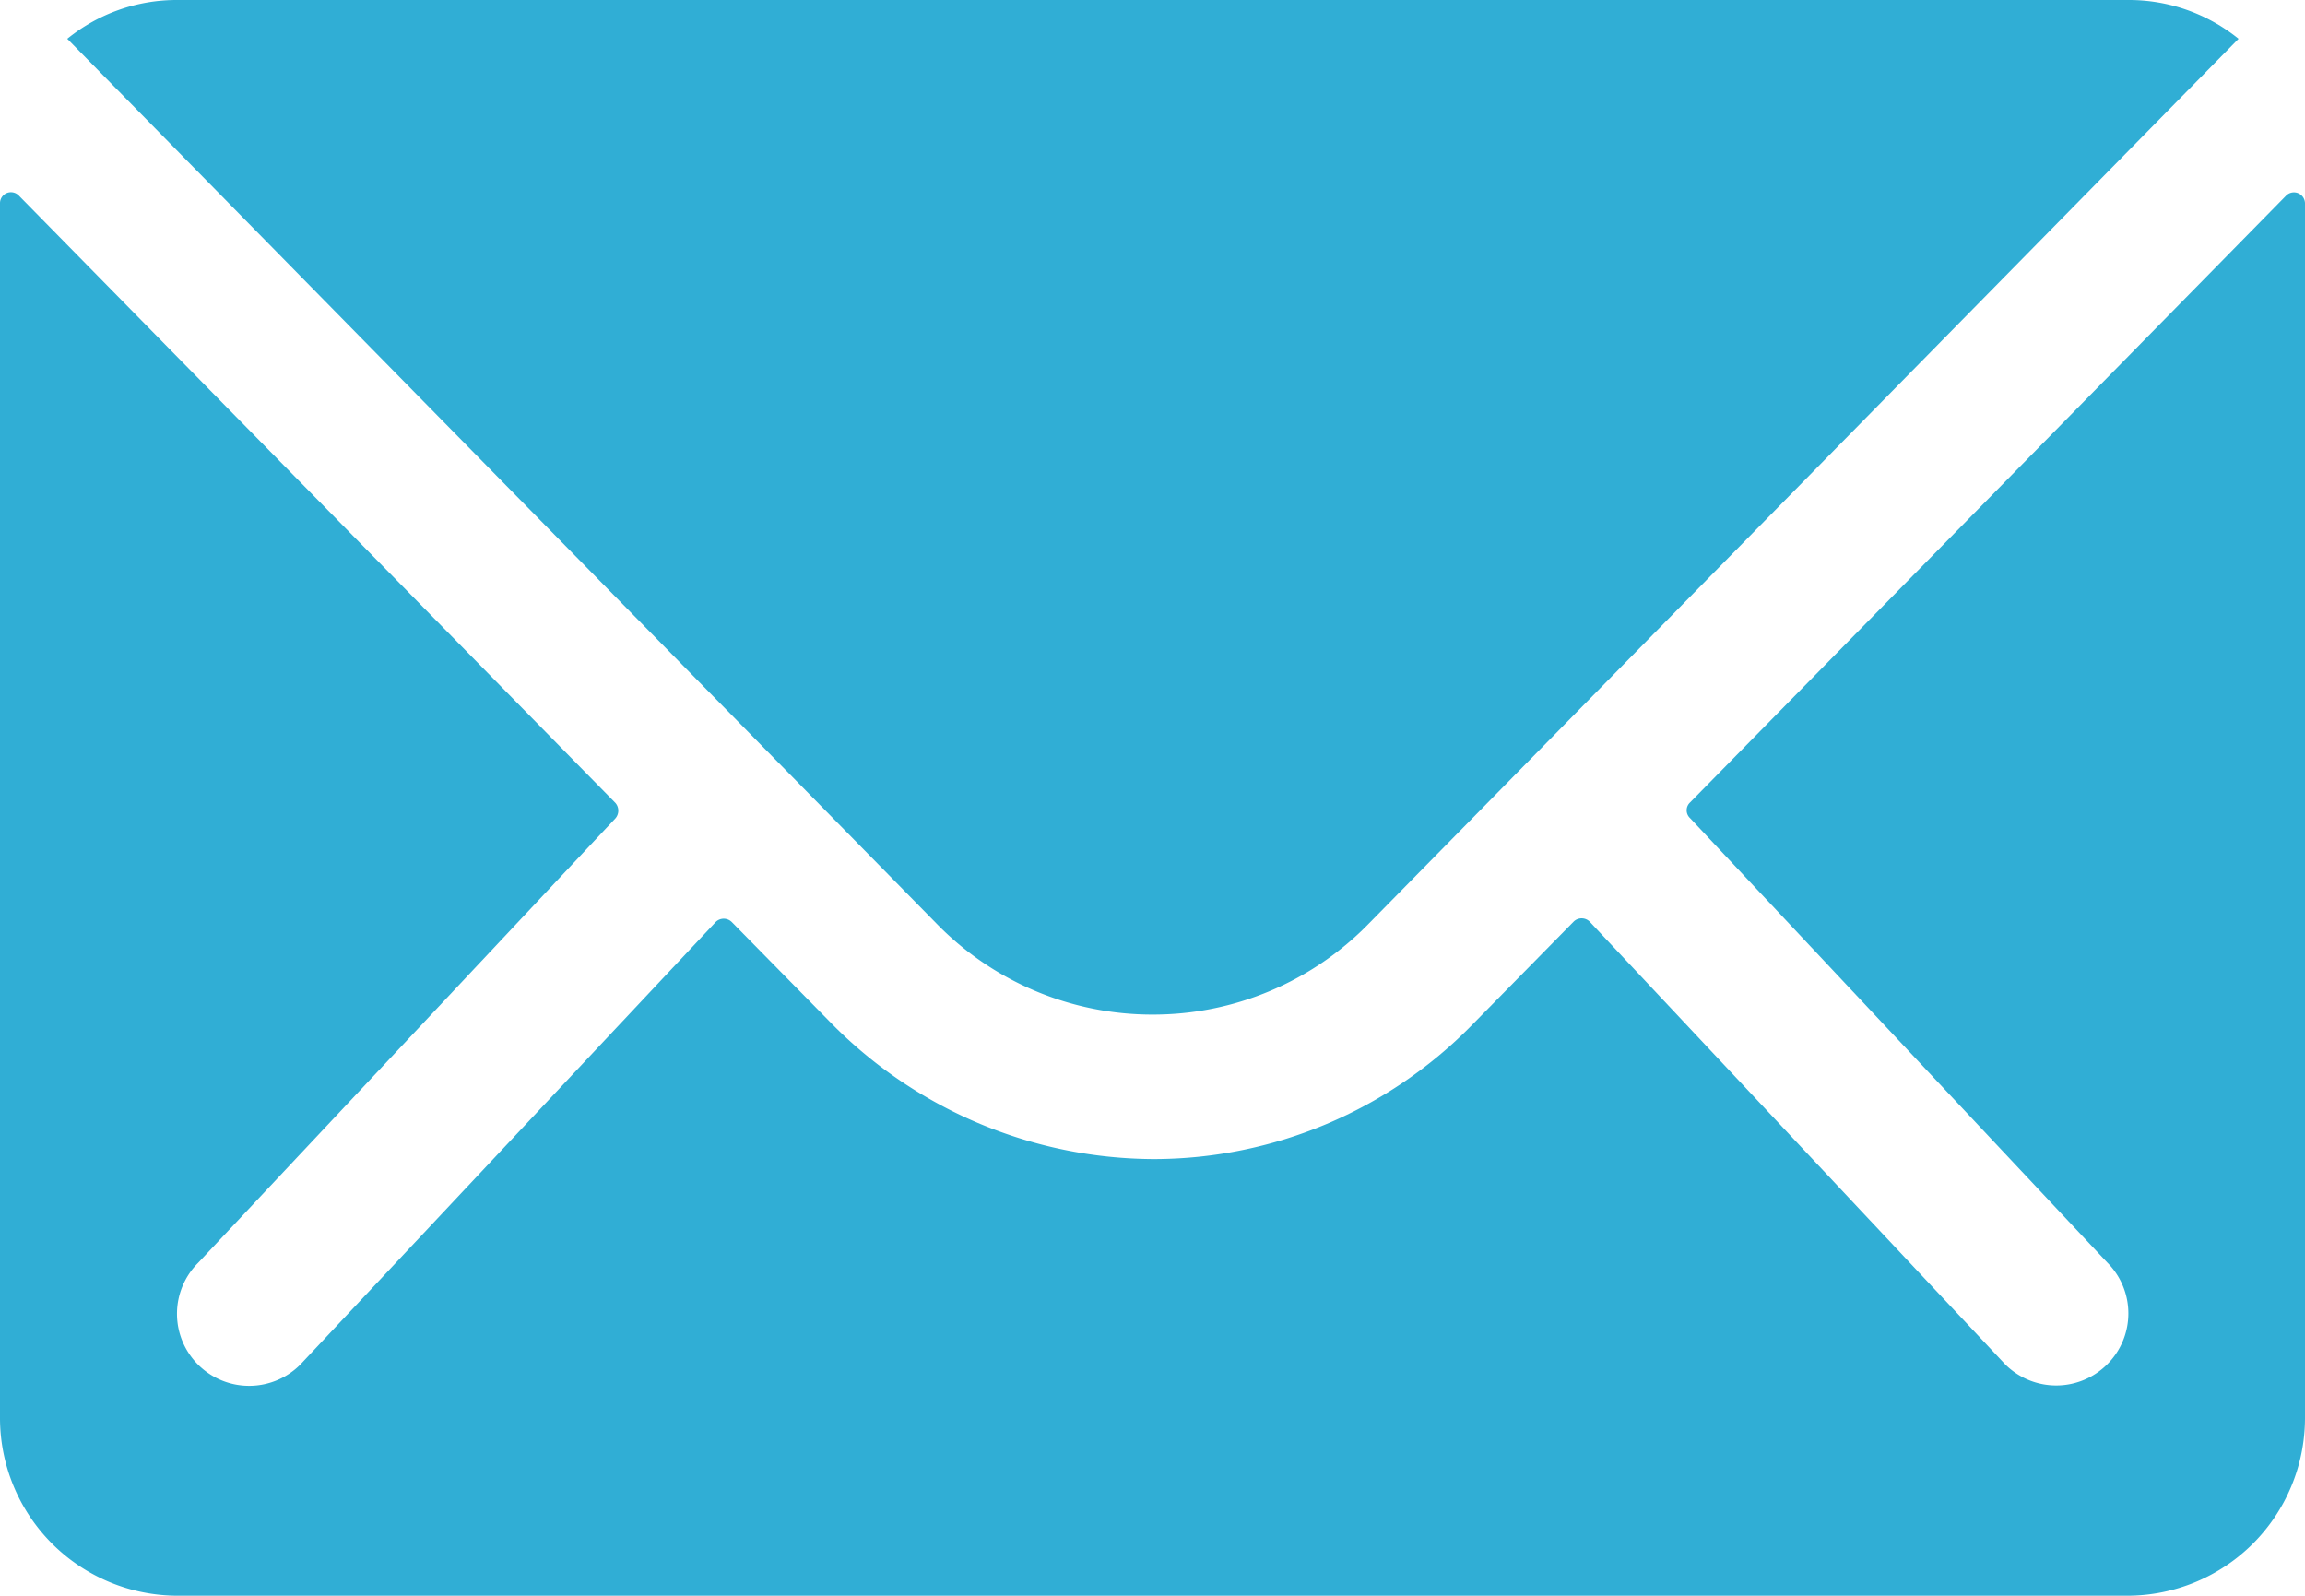
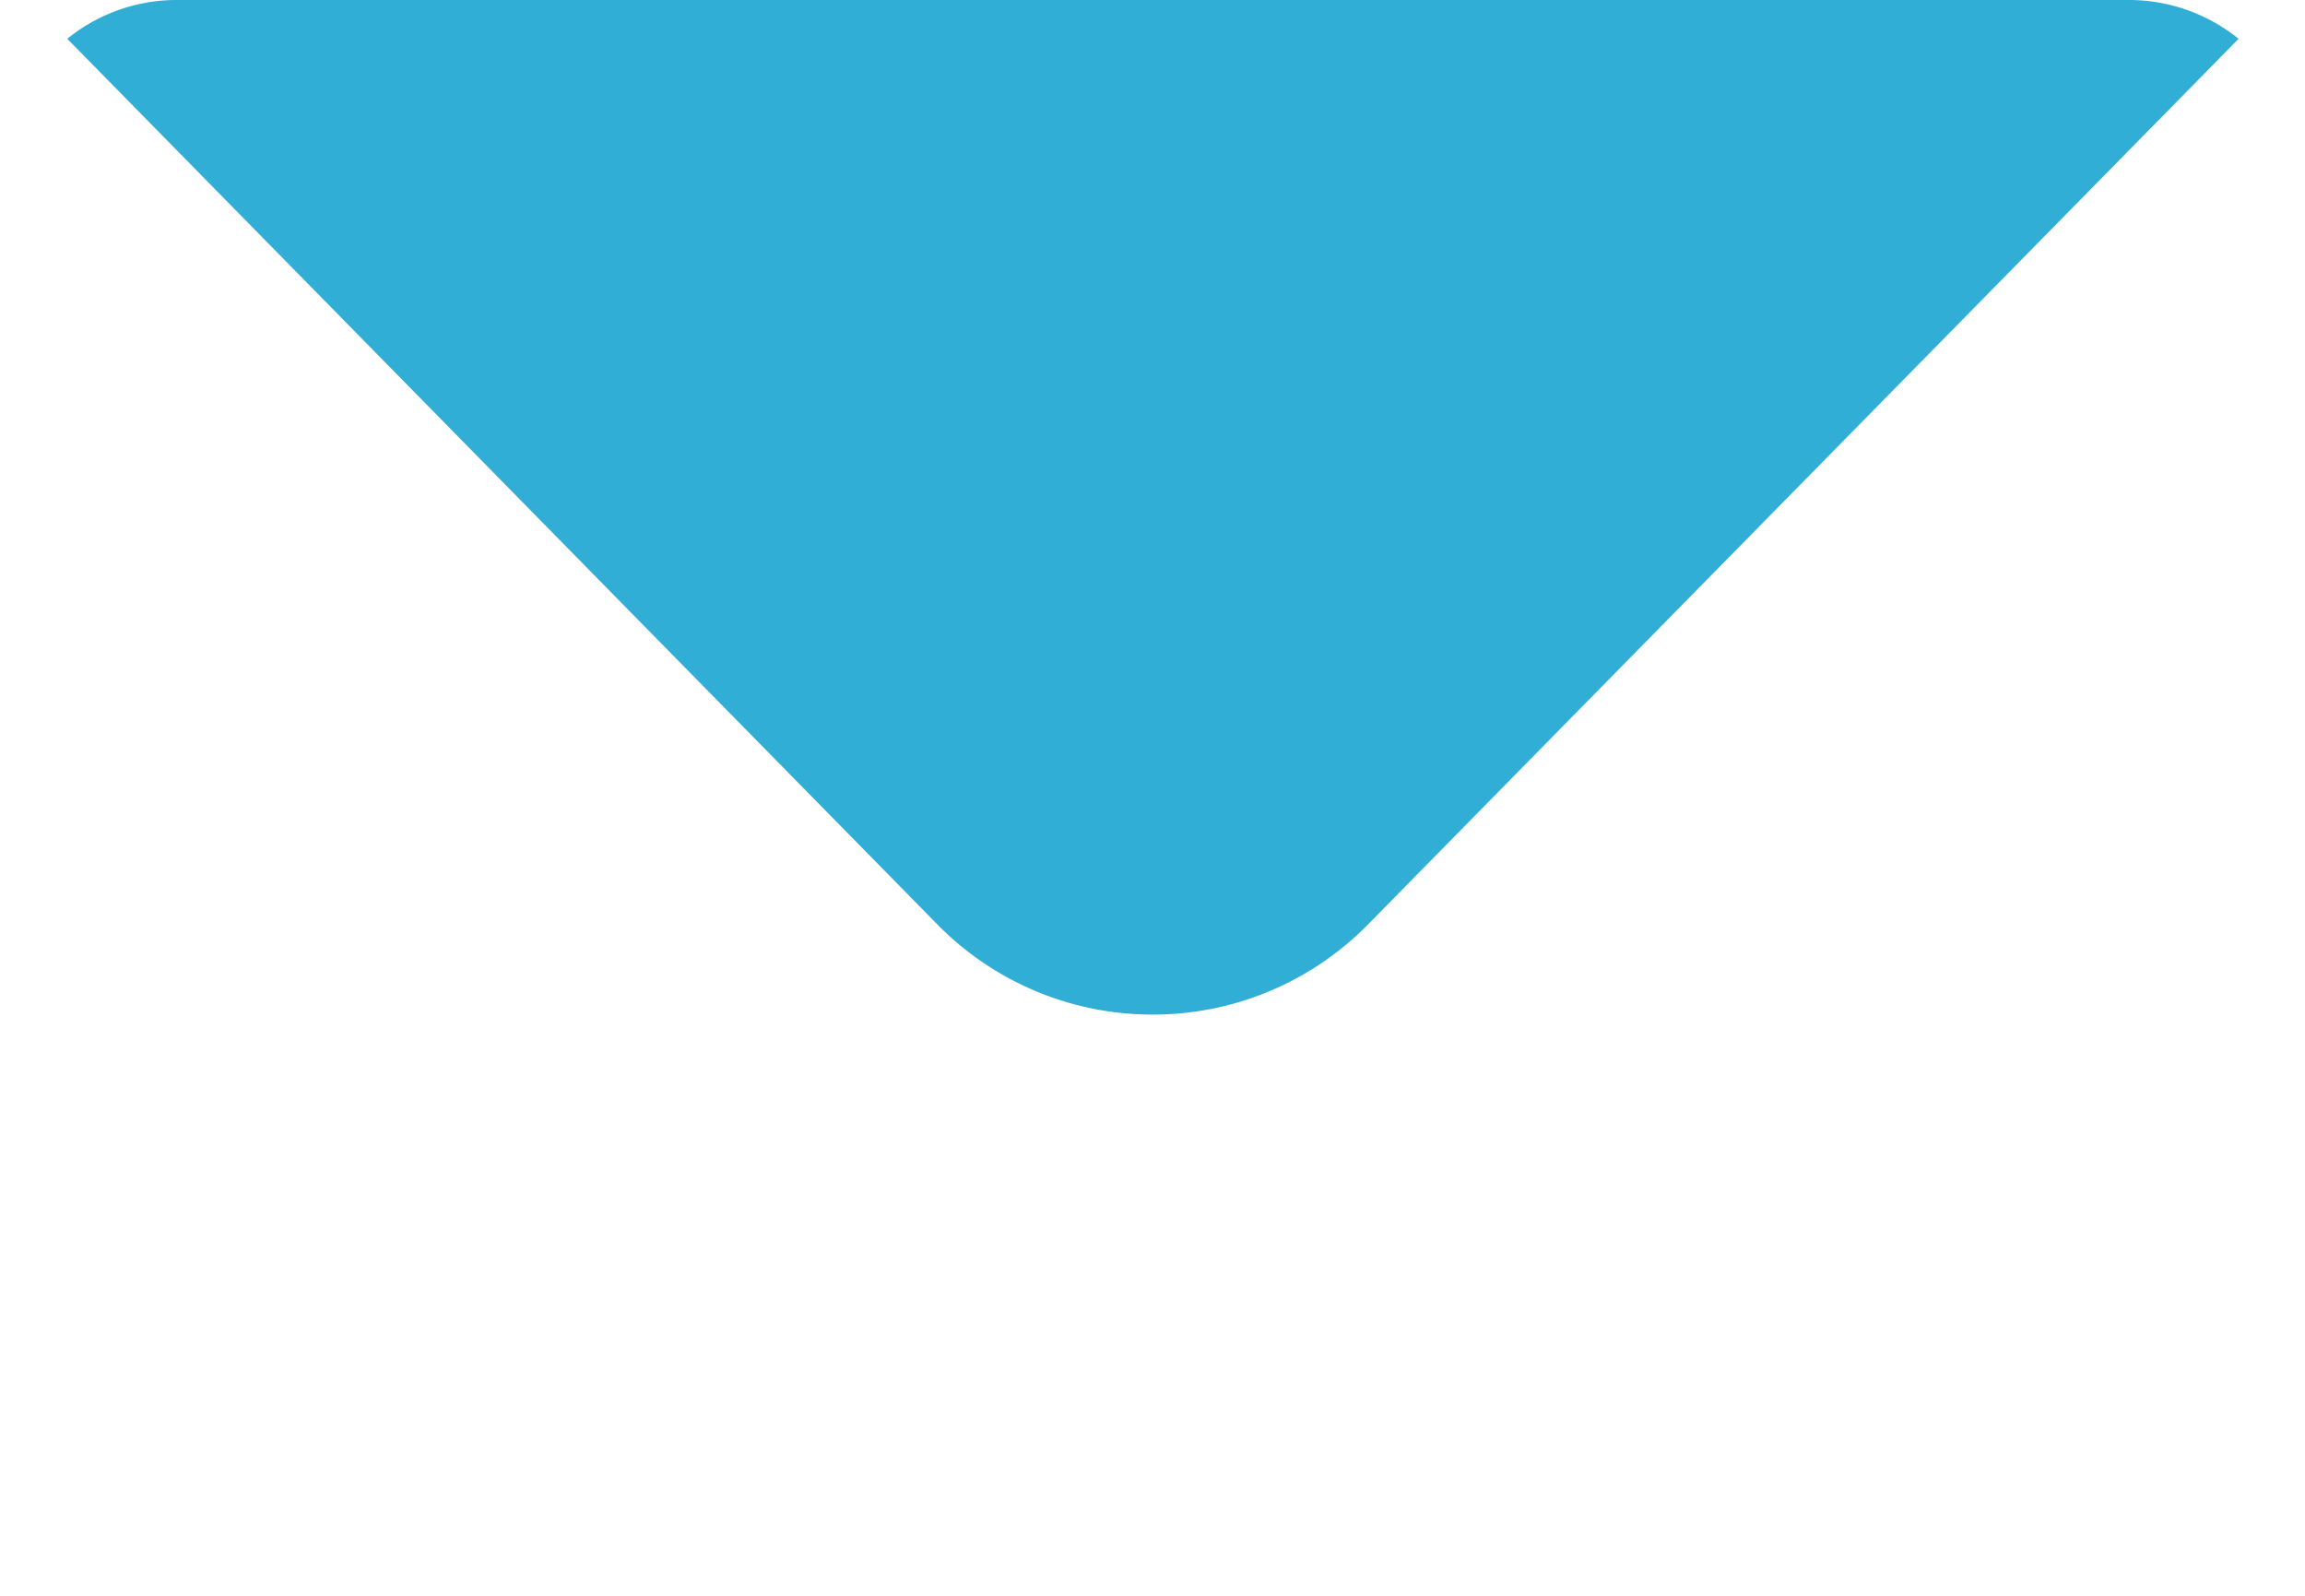
<svg xmlns="http://www.w3.org/2000/svg" width="25.25" height="17.481" viewBox="0 0 25.25 17.481">
  <g id="Icon_ionic-ios-mail" data-name="Icon ionic-ios-mail" transform="translate(-3.375 -7.875)">
-     <path id="Path_45" data-name="Path 45" d="M28.419,10.351,21.888,17a.117.117,0,0,0,0,.17l4.57,4.868a.788.788,0,0,1,0,1.117.791.791,0,0,1-1.117,0l-4.552-4.85a.125.125,0,0,0-.176,0L19.5,19.437a4.887,4.887,0,0,1-3.484,1.469,4.985,4.985,0,0,1-3.557-1.511l-1.068-1.086a.125.125,0,0,0-.176,0l-4.552,4.85a.791.791,0,0,1-1.117,0,.788.788,0,0,1,0-1.117l4.57-4.868a.129.129,0,0,0,0-.17L3.581,10.351a.12.12,0,0,0-.206.085V23.747a1.948,1.948,0,0,0,1.942,1.942H26.683a1.948,1.948,0,0,0,1.942-1.942V10.436A.121.121,0,0,0,28.419,10.351Z" transform="translate(0 -0.334)" fill="#30aed5" />
    <path id="Path_46" data-name="Path 46" d="M16.116,18.989a3.3,3.3,0,0,0,2.373-1L28.013,8.3a1.908,1.908,0,0,0-1.2-.425H5.428a1.9,1.9,0,0,0-1.2.425l9.523,9.693A3.3,3.3,0,0,0,16.116,18.989Z" transform="translate(-0.116)" fill="#30aed5" />
  </g>
</svg>